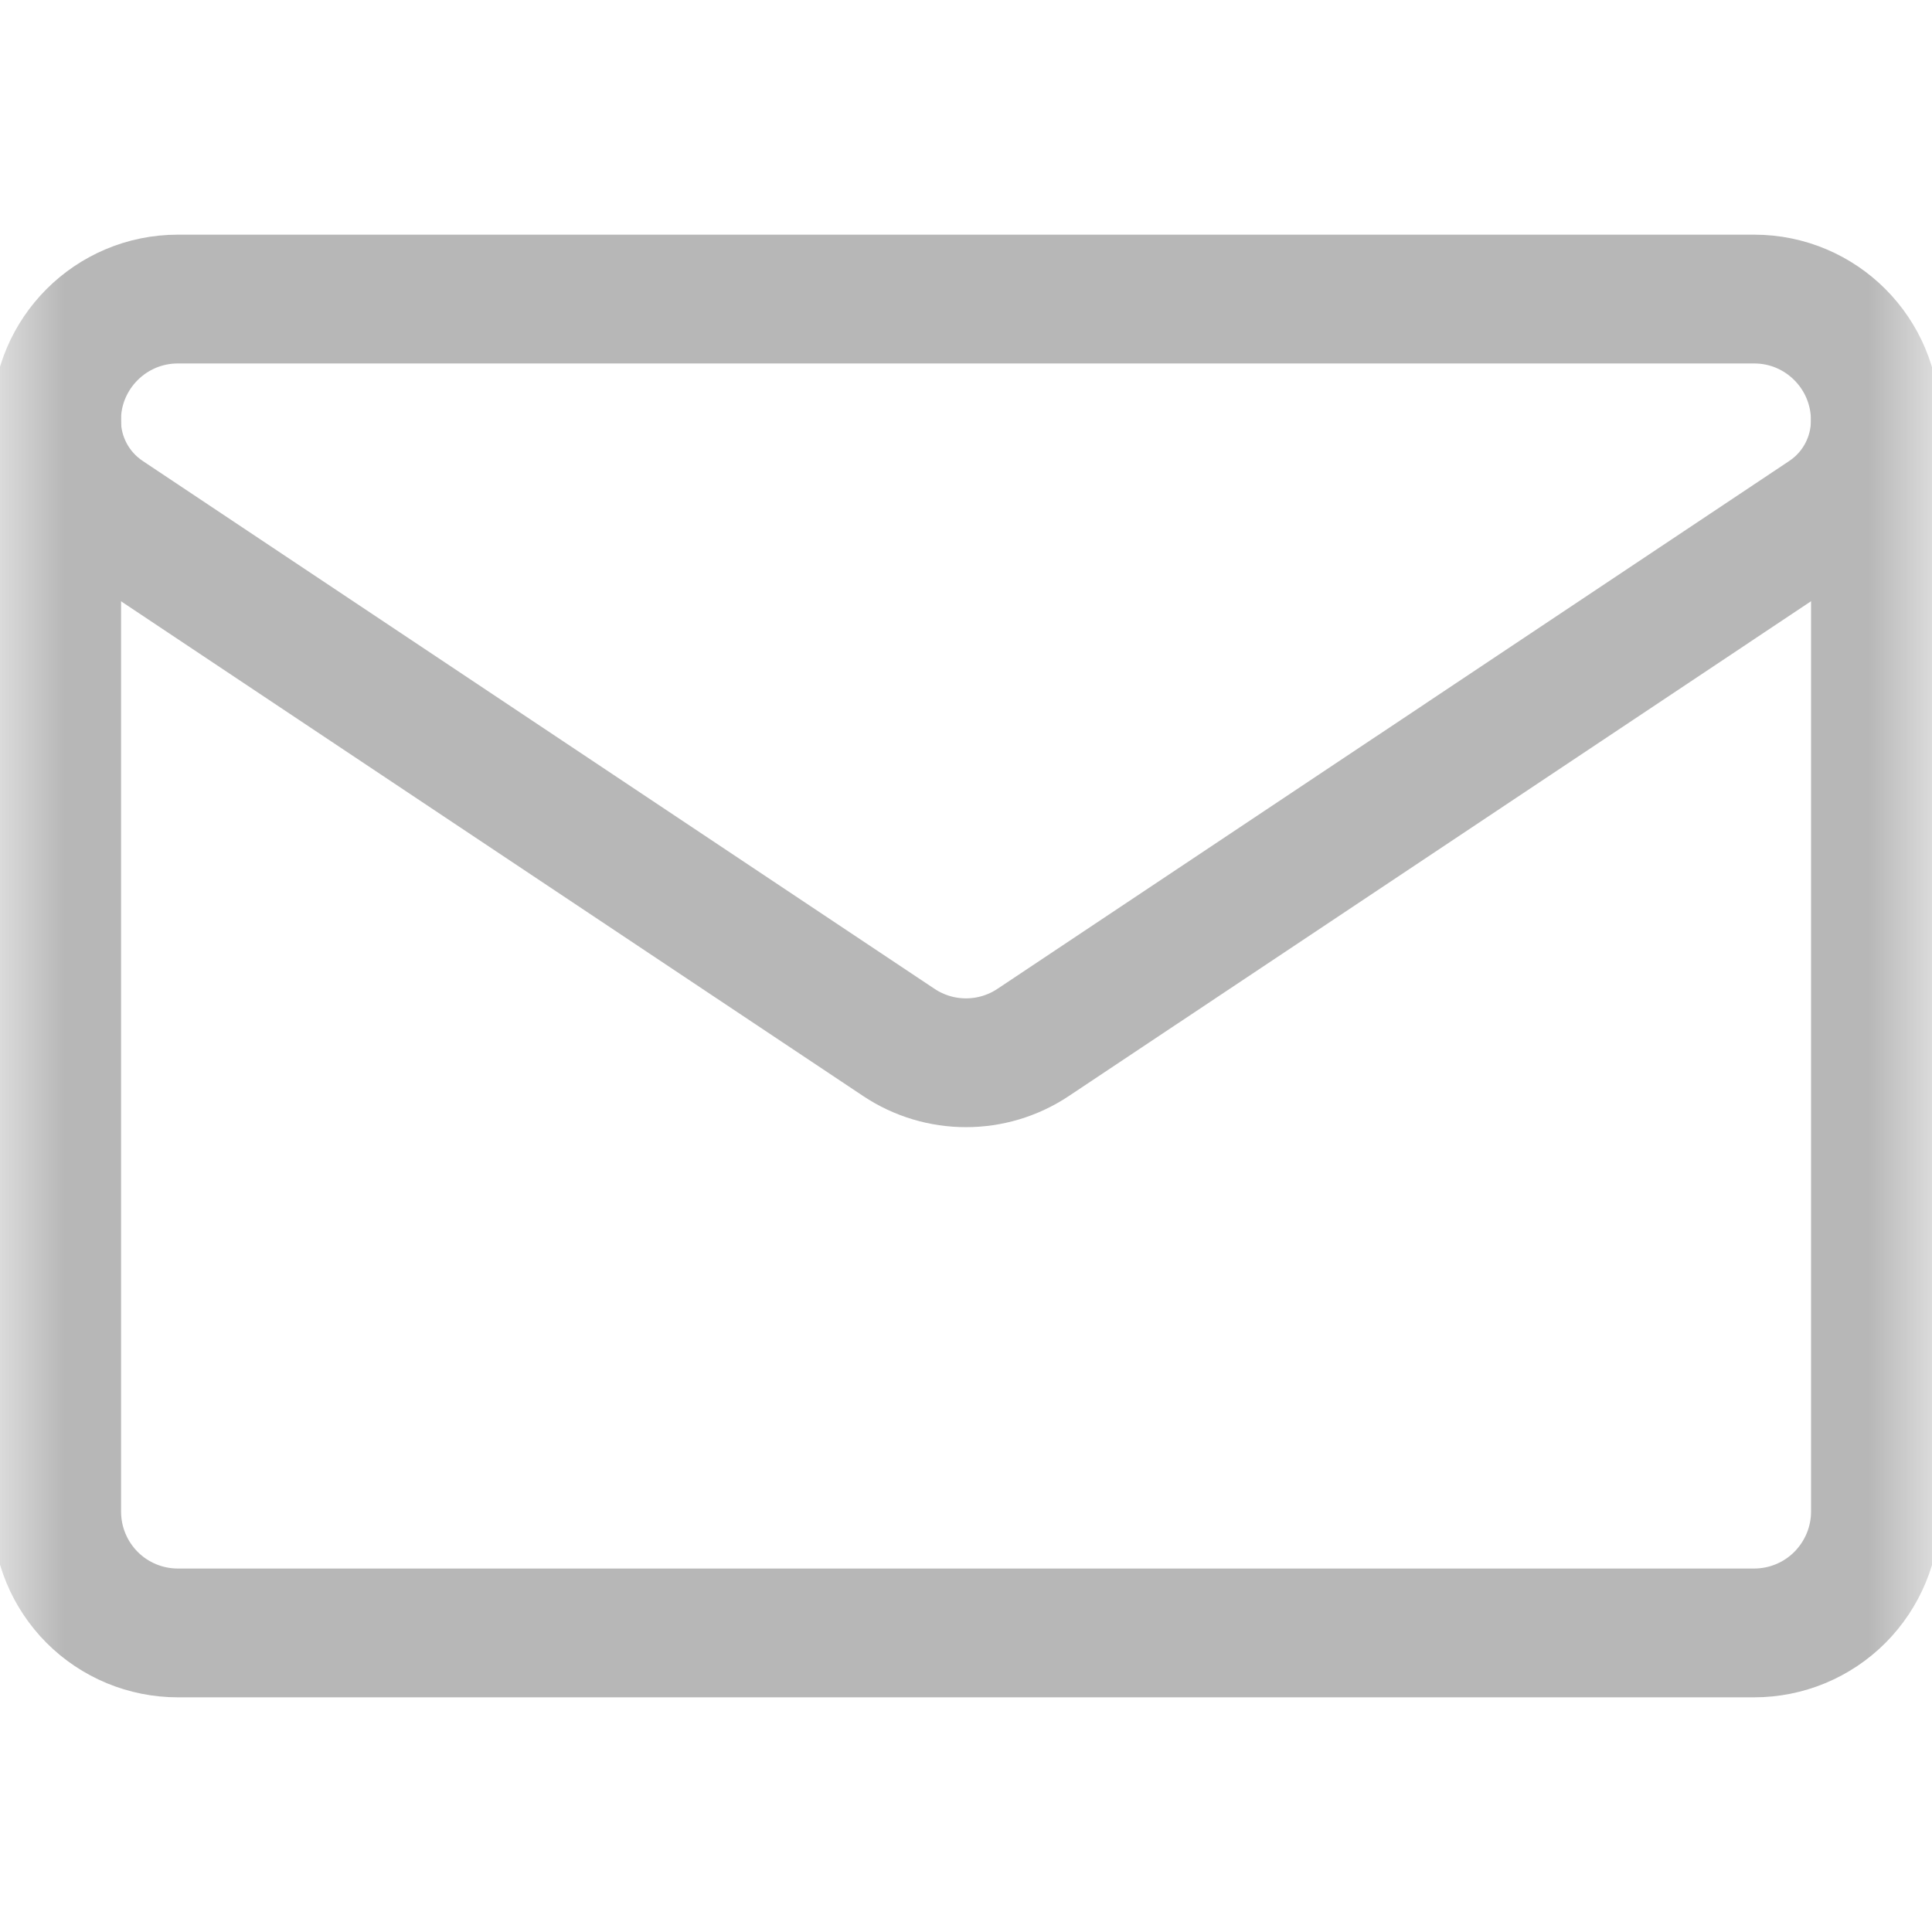
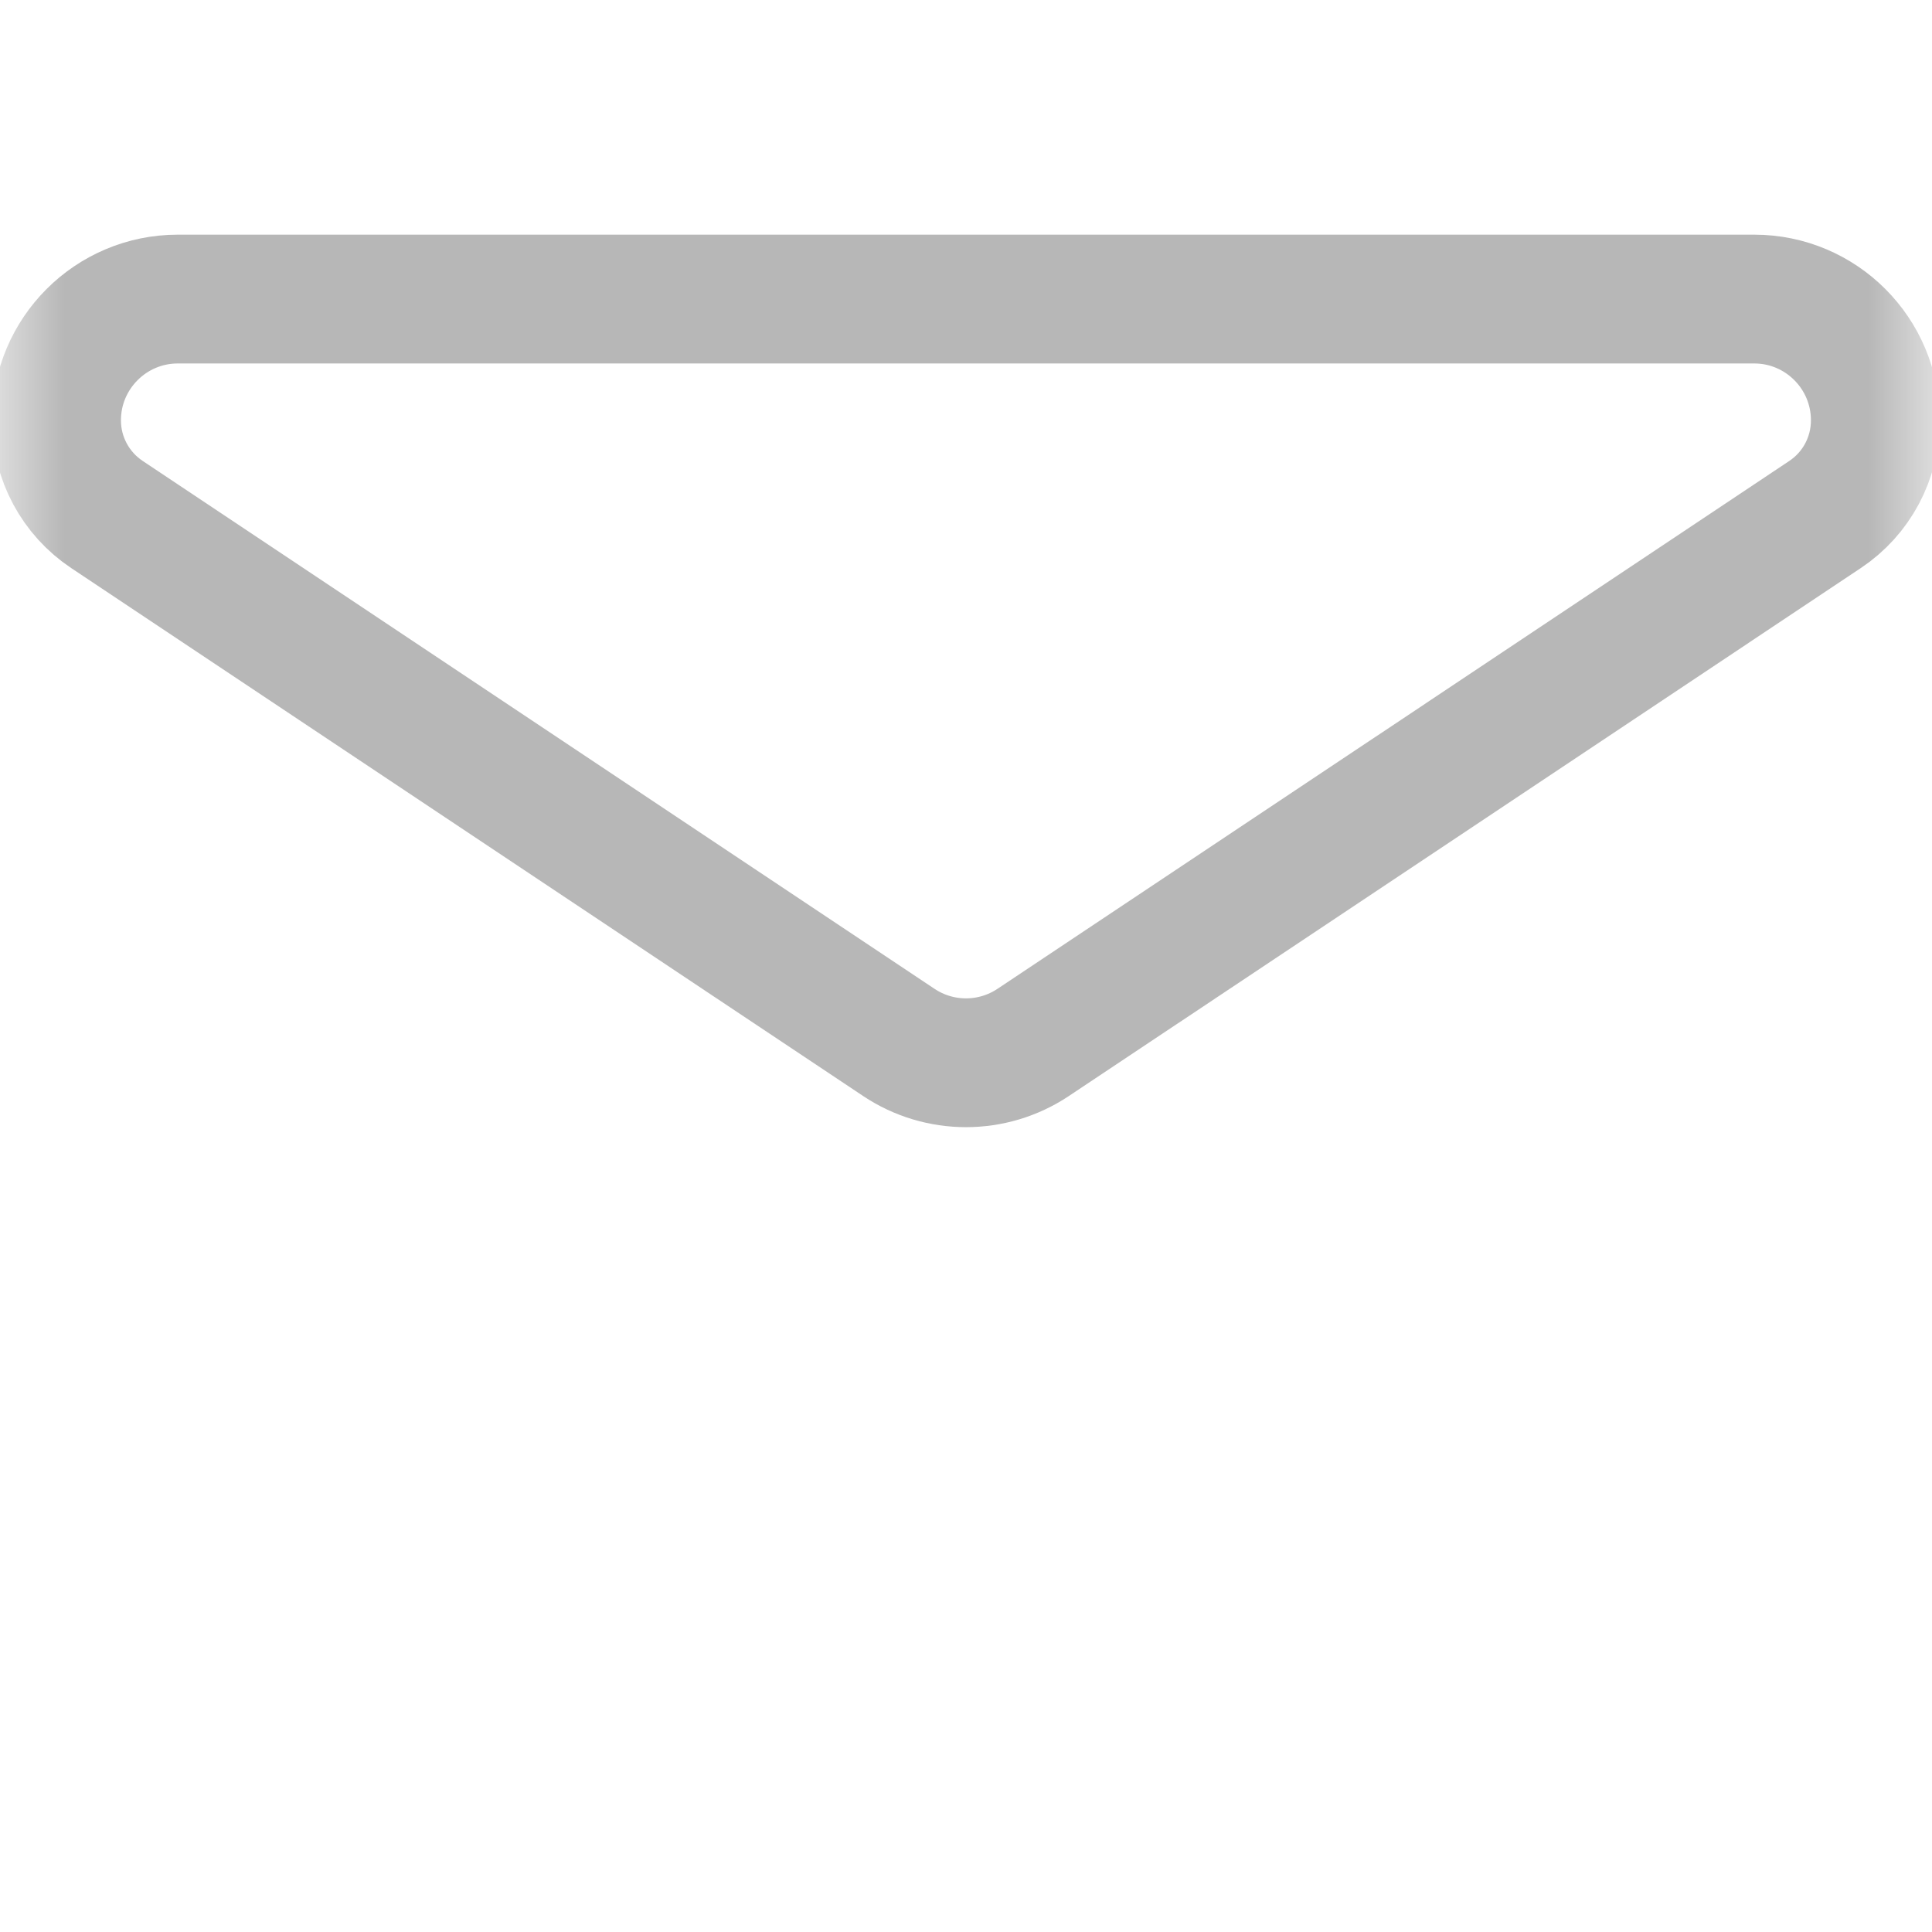
<svg xmlns="http://www.w3.org/2000/svg" width="15" height="15" viewBox="0 0 15 15" fill="none">
  <mask id="mask0_94_2318" style="mask-type:luminance" maskUnits="userSpaceOnUse" x="0" y="0" width="15" height="15">
    <path d="M0 0H15V15H0V0Z" fill="white" />
  </mask>
  <g mask="url(#mask0_94_2318)">
    <path d="M0.831 3.995C0.586 3.832 0.439 3.558 0.439 3.264V3.263C0.439 2.744 0.861 2.322 1.38 2.322H13.62C14.139 2.322 14.56 2.744 14.56 3.263V3.264V3.264C14.56 3.558 14.414 3.832 14.169 3.995C12.975 4.792 9.375 7.191 8.022 8.093C7.706 8.304 7.294 8.304 6.978 8.093C5.624 7.191 2.026 4.792 0.831 3.995Z" stroke="#B7B7B7" stroke-miterlimit="10" stroke-linecap="round" stroke-linejoin="round" />
-     <path d="M0.44 3.264V11.736C0.44 11.986 0.539 12.225 0.715 12.402C0.892 12.579 1.131 12.678 1.381 12.678H13.619C13.869 12.678 14.108 12.579 14.285 12.402C14.461 12.225 14.561 11.986 14.561 11.736V3.264" stroke="#B7B7B7" stroke-miterlimit="10" stroke-linecap="round" stroke-linejoin="round" />
  </g>
</svg>